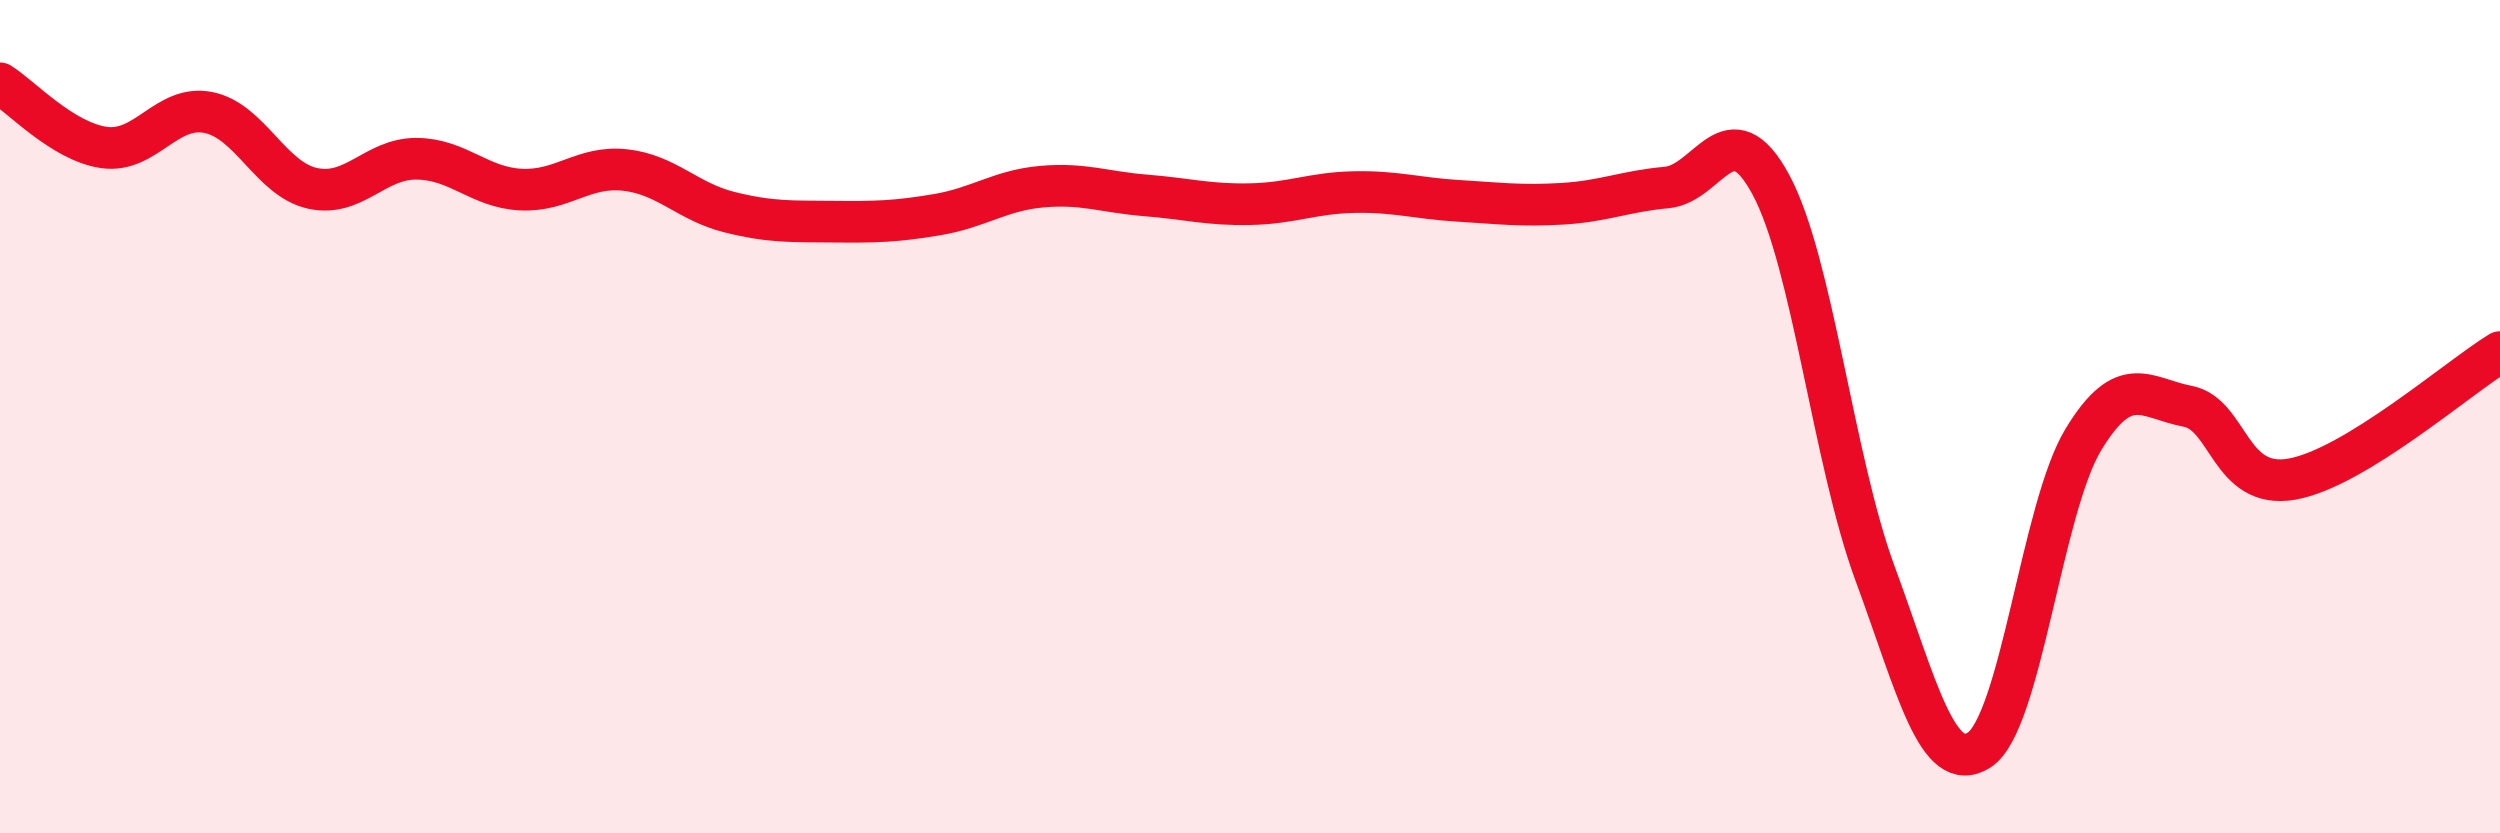
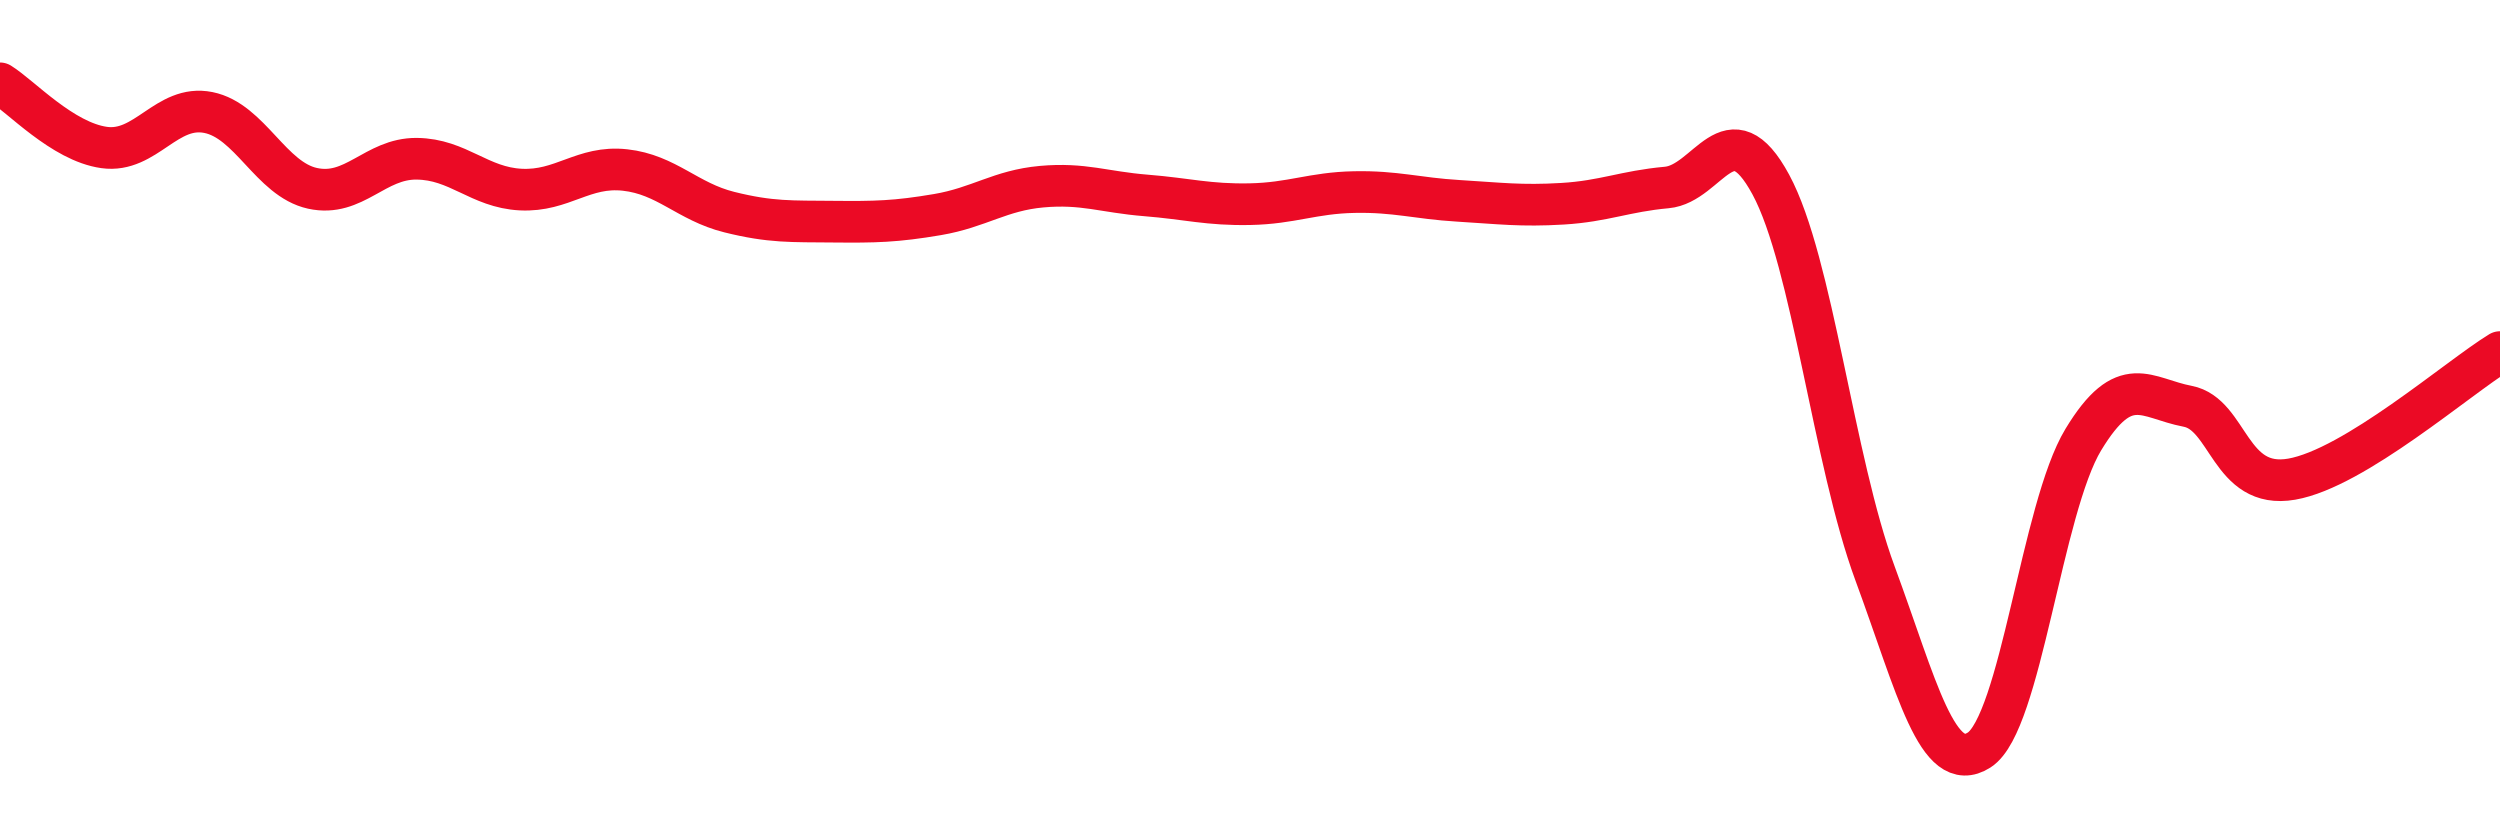
<svg xmlns="http://www.w3.org/2000/svg" width="60" height="20" viewBox="0 0 60 20">
-   <path d="M 0,2 C 0.5,2.31 1.5,3.4 2.5,3.54 C 3.5,3.68 4,2.5 5,2.7 C 6,2.9 6.5,4.3 7.5,4.52 C 8.5,4.74 9,3.8 10,3.81 C 11,3.82 11.5,4.5 12.5,4.55 C 13.5,4.6 14,3.97 15,4.08 C 16,4.19 16.5,4.84 17.5,5.09 C 18.5,5.34 19,5.31 20,5.32 C 21,5.33 21.5,5.32 22.5,5.15 C 23.5,4.98 24,4.57 25,4.48 C 26,4.39 26.5,4.61 27.5,4.69 C 28.5,4.77 29,4.92 30,4.9 C 31,4.88 31.5,4.63 32.5,4.61 C 33.5,4.59 34,4.76 35,4.82 C 36,4.88 36.5,4.95 37.5,4.89 C 38.5,4.83 39,4.59 40,4.5 C 41,4.41 41.5,2.58 42.5,4.43 C 43.5,6.28 44,11.05 45,13.76 C 46,16.47 46.5,18.64 47.5,18 C 48.5,17.36 49,12.2 50,10.55 C 51,8.9 51.5,9.56 52.5,9.75 C 53.5,9.94 53.5,11.76 55,11.5 C 56.5,11.24 59,9.06 60,8.45L60 20L0 20Z" fill="#EB0A25" opacity="0.1" stroke-linecap="round" stroke-linejoin="round" />
  <path d="M 0,2 C 0.5,2.31 1.5,3.4 2.5,3.54 C 3.5,3.68 4,2.5 5,2.7 C 6,2.9 6.5,4.3 7.5,4.52 C 8.5,4.74 9,3.8 10,3.81 C 11,3.82 11.5,4.5 12.5,4.55 C 13.5,4.6 14,3.97 15,4.08 C 16,4.19 16.5,4.84 17.5,5.09 C 18.5,5.34 19,5.31 20,5.32 C 21,5.33 21.5,5.32 22.5,5.15 C 23.5,4.98 24,4.57 25,4.48 C 26,4.39 26.5,4.61 27.5,4.69 C 28.5,4.77 29,4.92 30,4.9 C 31,4.88 31.5,4.63 32.5,4.61 C 33.5,4.59 34,4.76 35,4.82 C 36,4.88 36.5,4.95 37.5,4.89 C 38.5,4.83 39,4.59 40,4.5 C 41,4.41 41.5,2.58 42.5,4.43 C 43.5,6.28 44,11.05 45,13.76 C 46,16.47 46.5,18.64 47.5,18 C 48.5,17.36 49,12.2 50,10.55 C 51,8.9 51.5,9.56 52.5,9.75 C 53.5,9.94 53.5,11.76 55,11.5 C 56.5,11.24 59,9.06 60,8.45" stroke="#EB0A25" stroke-width="1" fill="none" stroke-linecap="round" stroke-linejoin="round" />
</svg>